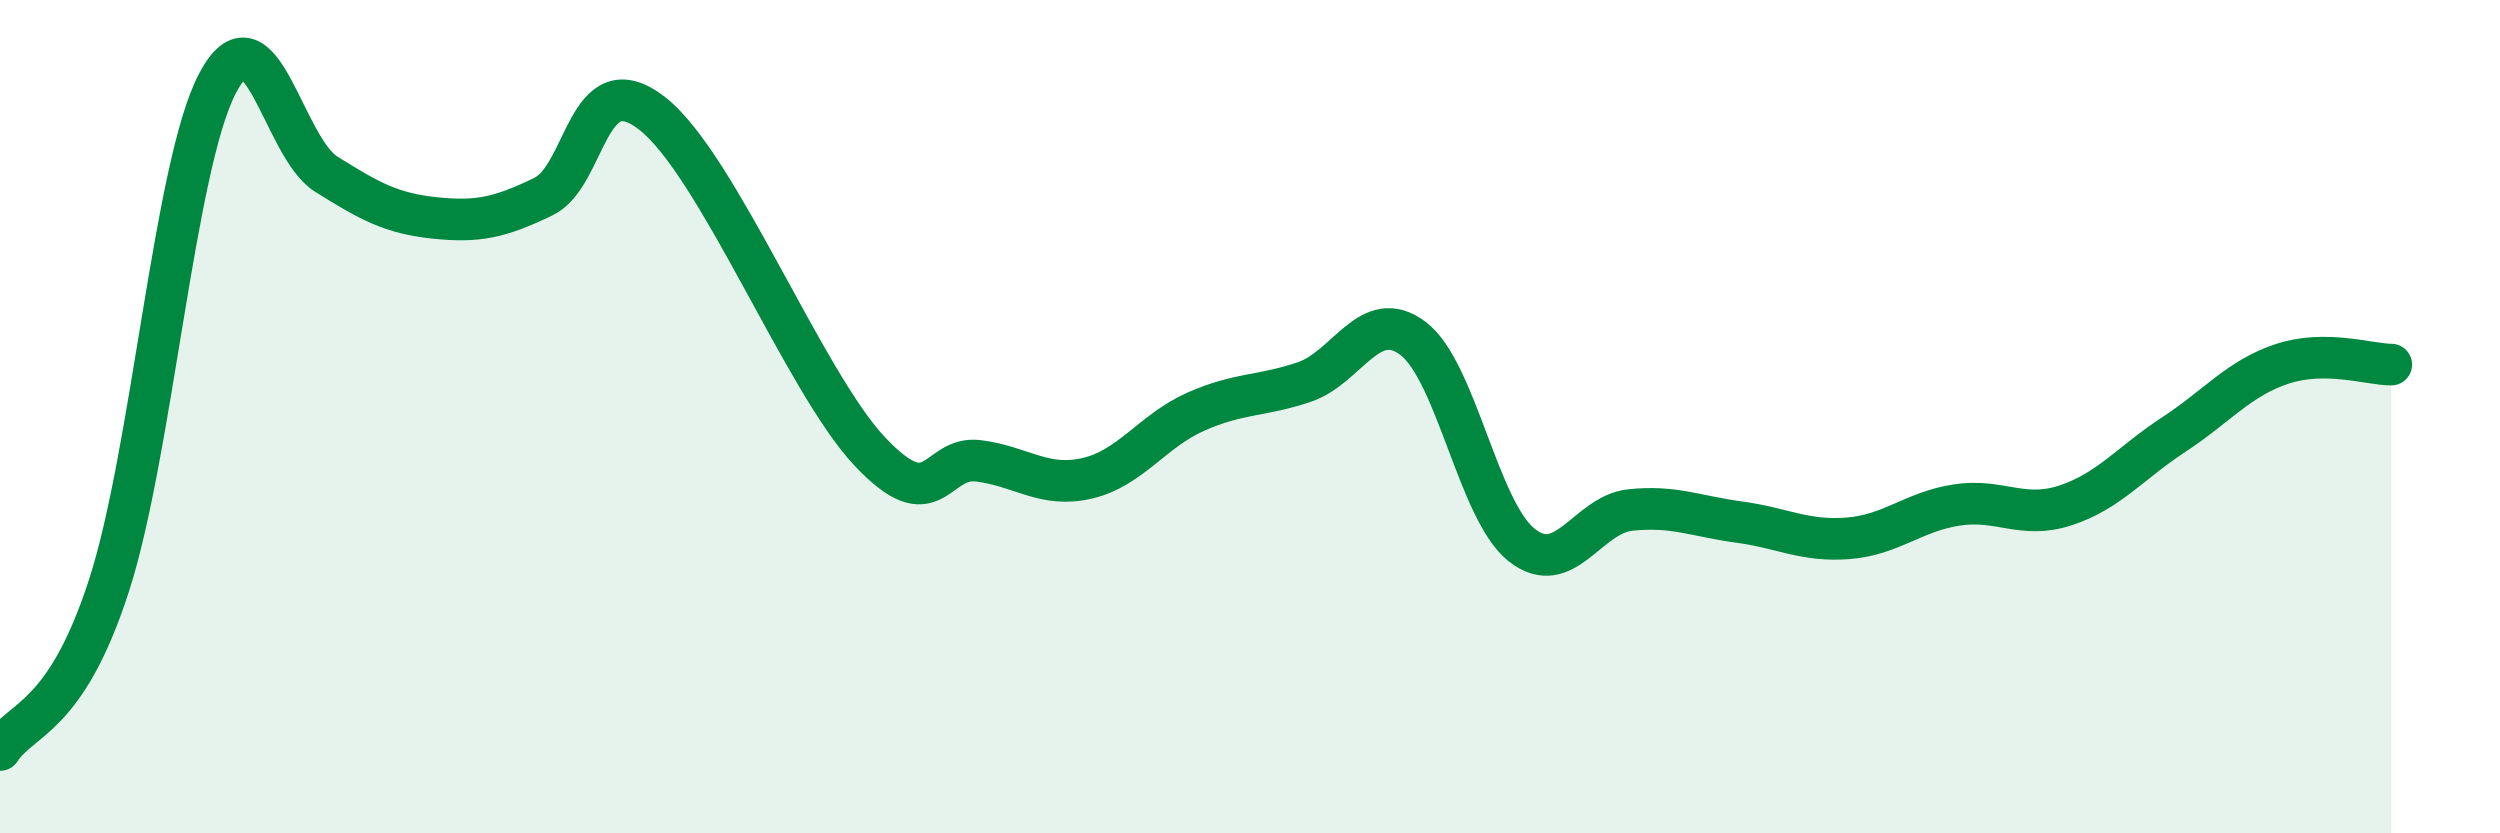
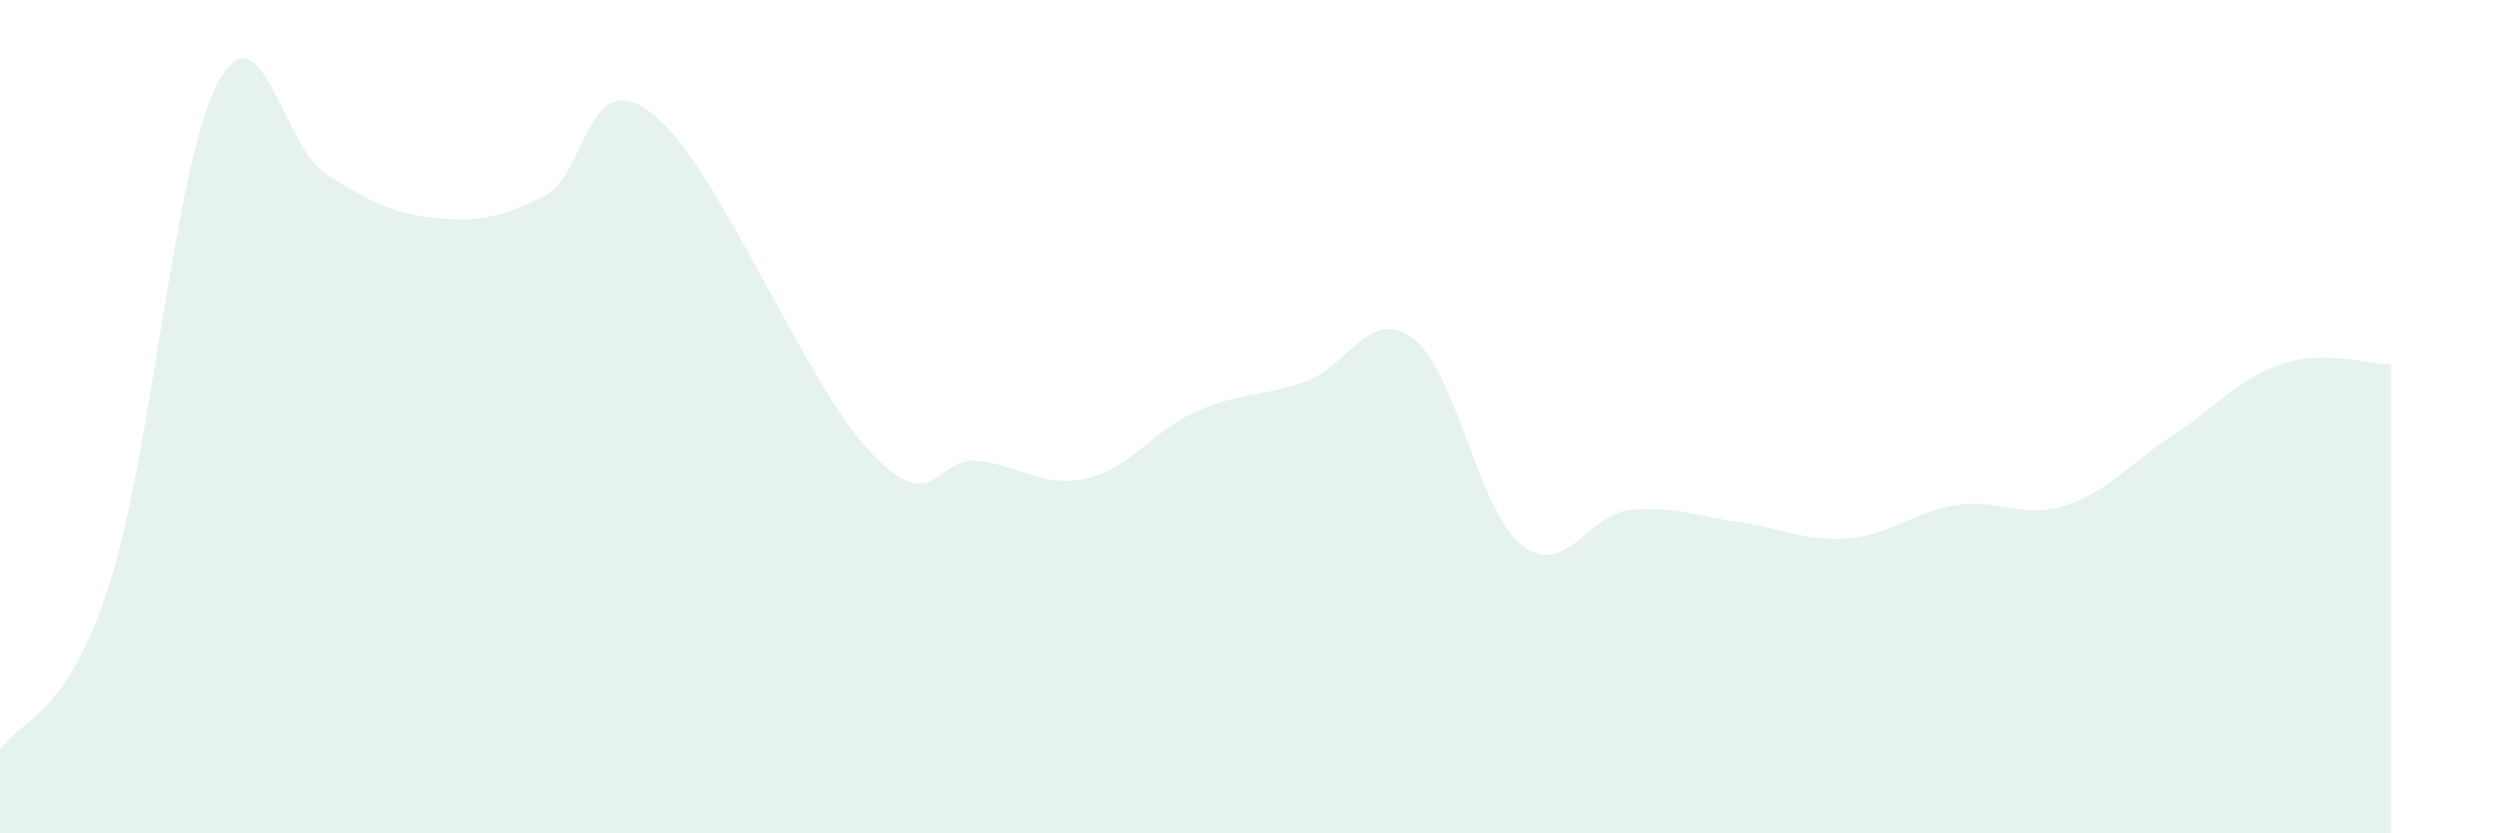
<svg xmlns="http://www.w3.org/2000/svg" width="60" height="20" viewBox="0 0 60 20">
  <path d="M 0,18 C 0.52,17.21 1.57,17.27 2.61,14.07 C 3.65,10.87 4.18,3.98 5.22,2 C 6.26,0.02 6.79,3.53 7.83,4.18 C 8.87,4.83 9.39,5.12 10.43,5.23 C 11.47,5.34 12,5.22 13.04,4.72 C 14.08,4.22 14.08,1.5 15.65,2.72 C 17.22,3.94 19.3,9.16 20.87,10.83 C 22.44,12.5 22.44,10.93 23.48,11.06 C 24.52,11.19 25.05,11.72 26.09,11.48 C 27.13,11.24 27.66,10.34 28.7,9.88 C 29.74,9.42 30.26,9.52 31.3,9.17 C 32.34,8.82 32.87,7.34 33.91,8.12 C 34.95,8.9 35.48,12.26 36.52,13.08 C 37.56,13.9 38.09,12.35 39.13,12.24 C 40.17,12.13 40.7,12.39 41.74,12.53 C 42.78,12.67 43.31,13 44.35,12.92 C 45.39,12.84 45.92,12.28 46.96,12.12 C 48,11.96 48.53,12.47 49.57,12.13 C 50.61,11.79 51.13,11.11 52.17,10.43 C 53.21,9.75 53.74,9.07 54.78,8.73 C 55.82,8.39 56.87,8.75 57.39,8.75L57.39 20L0 20Z" fill="#008740" opacity="0.1" stroke-linecap="round" stroke-linejoin="round" />
-   <path d="M 0,18 C 0.52,17.21 1.57,17.27 2.61,14.07 C 3.65,10.87 4.18,3.98 5.22,2 C 6.26,0.02 6.79,3.53 7.83,4.18 C 8.87,4.83 9.39,5.12 10.43,5.23 C 11.47,5.34 12,5.22 13.04,4.72 C 14.08,4.22 14.08,1.5 15.65,2.72 C 17.22,3.94 19.3,9.16 20.87,10.83 C 22.44,12.5 22.44,10.93 23.48,11.06 C 24.52,11.19 25.05,11.72 26.09,11.48 C 27.13,11.24 27.66,10.34 28.7,9.88 C 29.74,9.42 30.26,9.52 31.3,9.17 C 32.34,8.82 32.87,7.34 33.91,8.12 C 34.95,8.9 35.48,12.26 36.52,13.08 C 37.56,13.9 38.09,12.35 39.13,12.24 C 40.17,12.13 40.7,12.39 41.74,12.53 C 42.78,12.67 43.31,13 44.35,12.92 C 45.39,12.84 45.92,12.28 46.96,12.12 C 48,11.96 48.53,12.47 49.57,12.13 C 50.61,11.79 51.13,11.11 52.17,10.43 C 53.21,9.75 53.74,9.07 54.78,8.73 C 55.82,8.39 56.87,8.75 57.39,8.75" stroke="#008740" stroke-width="1" fill="none" stroke-linecap="round" stroke-linejoin="round" />
</svg>